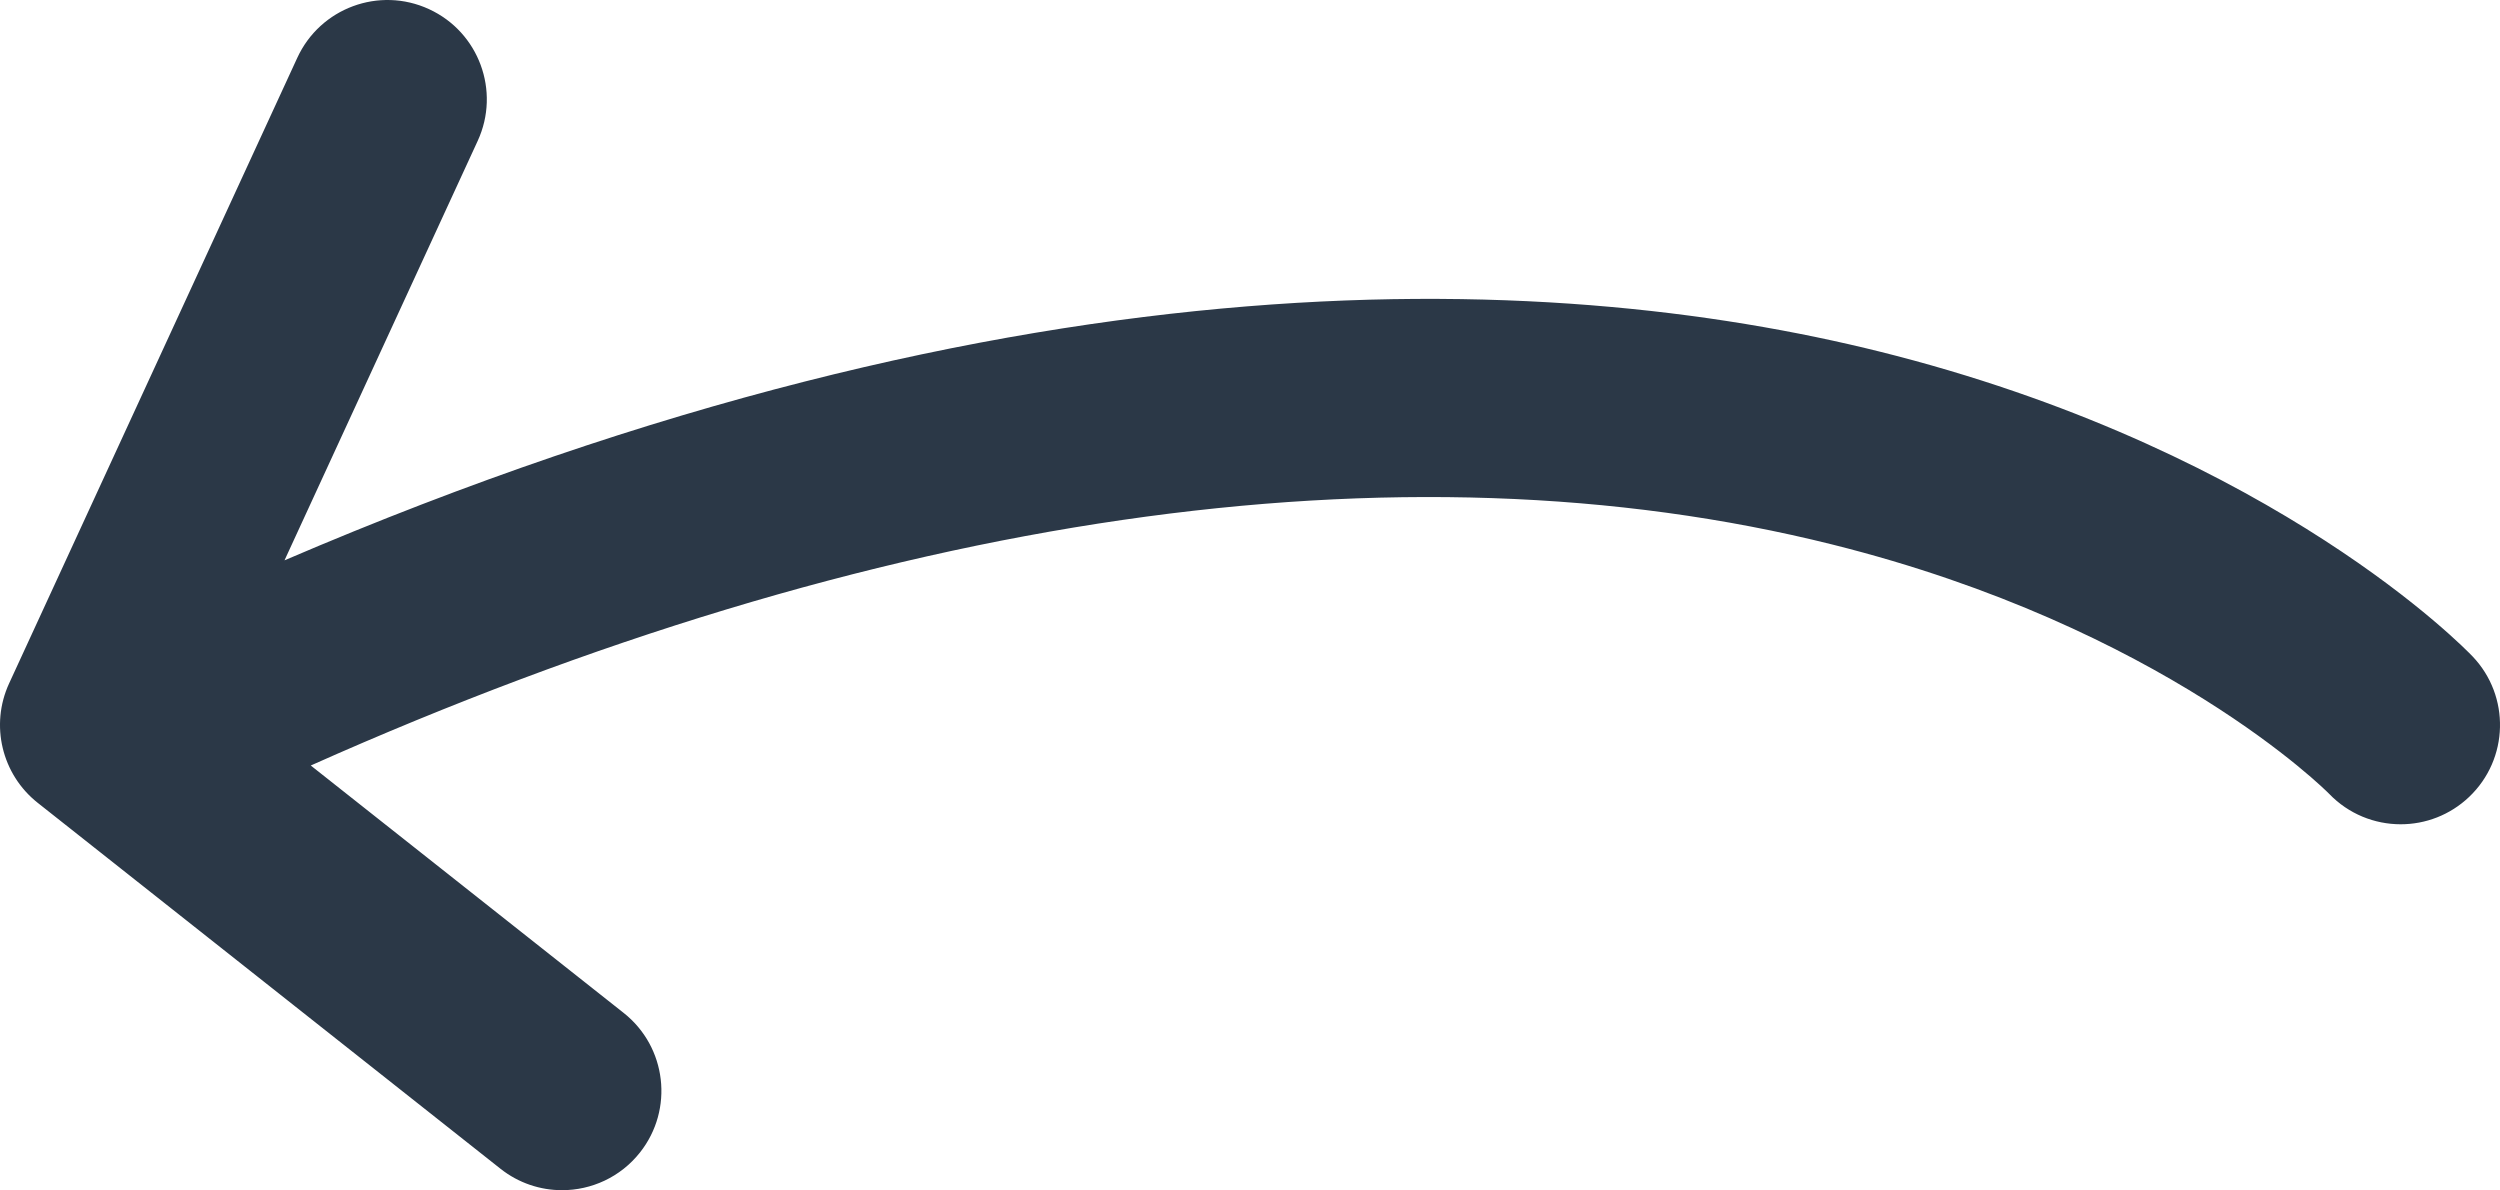
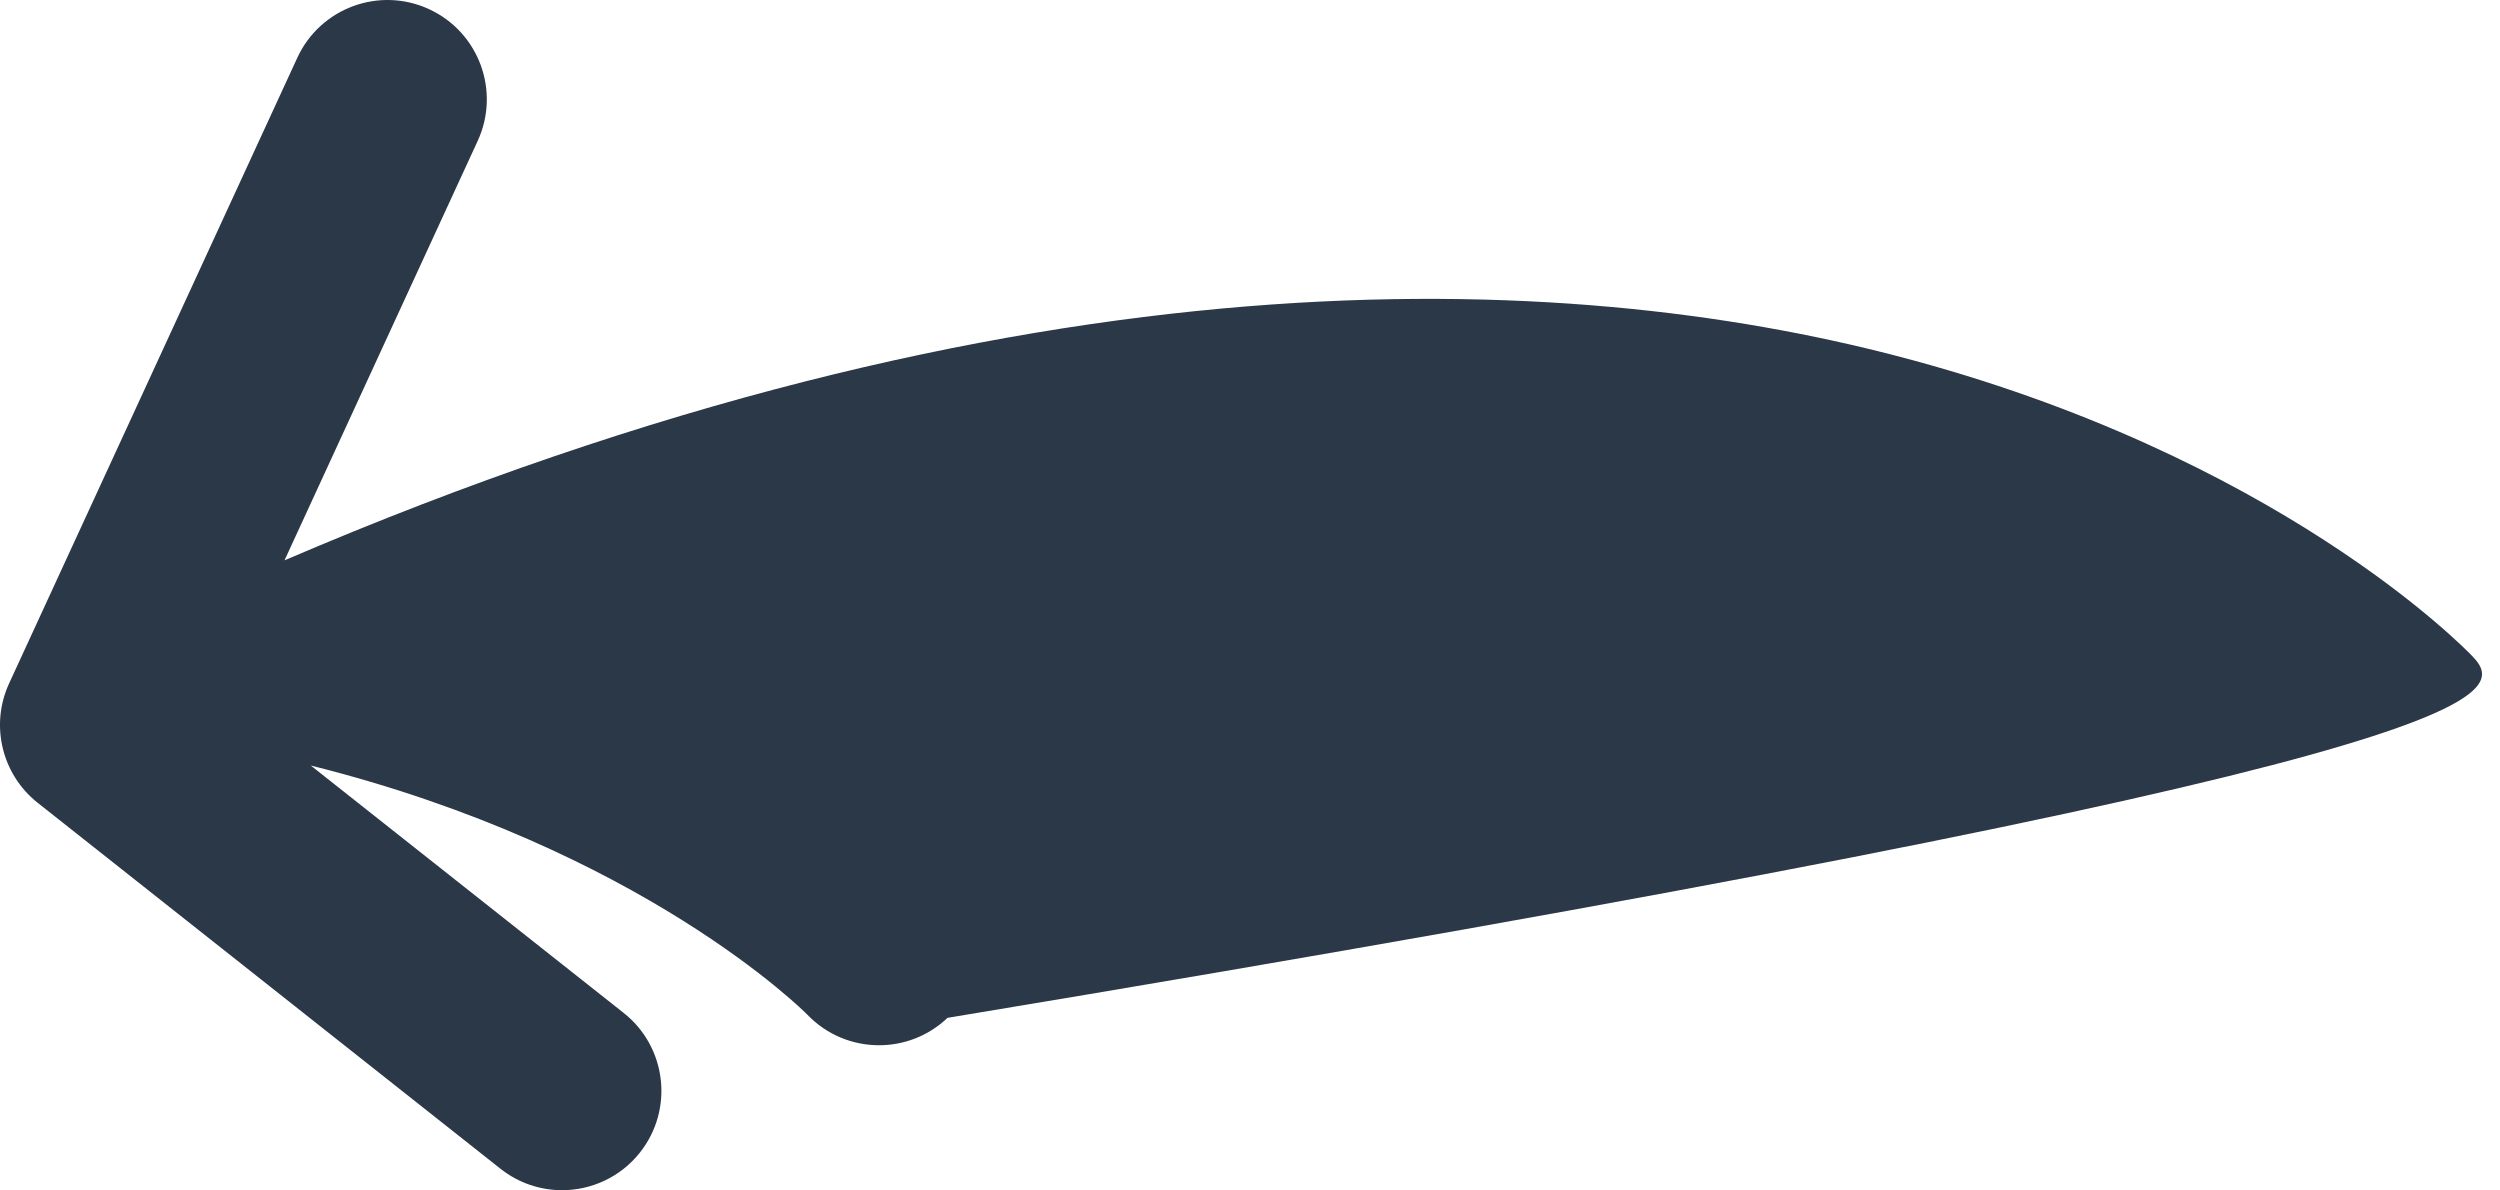
<svg xmlns="http://www.w3.org/2000/svg" version="1.1" x="0px" y="0px" width="138.443px" height="65.909px" viewBox="0 0 138.443 65.909" style="enable-background:new 0 0 138.443 65.909;" xml:space="preserve">
  <style type="text/css">
	.st0{fill:#2B3847;}
</style>
  <defs>
</defs>
-   <path class="st0" d="M136.926,36.352c-0.432-0.453-10.806-11.153-31.922-16.649c-18.118-4.714-48.036-6.359-89.249,11.327  L26.453,7.803c1.271-2.759,0.065-6.025-2.694-7.296c-2.762-1.274-6.026-0.064-7.296,2.694L0.505,37.844  c-1.063,2.306-0.408,5.04,1.584,6.615l25.627,20.264c1.01,0.799,2.213,1.186,3.407,1.186c1.624,0,3.232-0.716,4.318-2.089  c1.884-2.383,1.479-5.842-0.903-7.726L17.209,42.392c31.317-13.97,60.401-18.205,84.266-12.237  c18.345,4.587,27.376,13.672,27.506,13.804c1.079,1.122,2.52,1.687,3.964,1.687c1.362,0,2.728-0.504,3.792-1.518  C138.937,42.033,139.021,38.551,136.926,36.352z" />
+   <path class="st0" d="M136.926,36.352c-0.432-0.453-10.806-11.153-31.922-16.649c-18.118-4.714-48.036-6.359-89.249,11.327  L26.453,7.803c1.271-2.759,0.065-6.025-2.694-7.296c-2.762-1.274-6.026-0.064-7.296,2.694L0.505,37.844  c-1.063,2.306-0.408,5.04,1.584,6.615l25.627,20.264c1.01,0.799,2.213,1.186,3.407,1.186c1.624,0,3.232-0.716,4.318-2.089  c1.884-2.383,1.479-5.842-0.903-7.726L17.209,42.392c18.345,4.587,27.376,13.672,27.506,13.804c1.079,1.122,2.52,1.687,3.964,1.687c1.362,0,2.728-0.504,3.792-1.518  C138.937,42.033,139.021,38.551,136.926,36.352z" />
</svg>